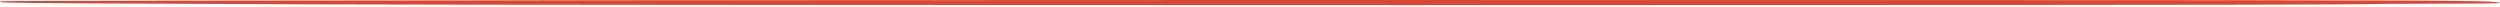
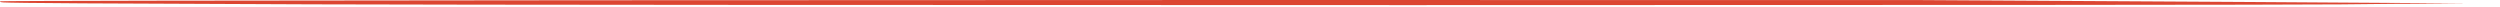
<svg xmlns="http://www.w3.org/2000/svg" width="734" height="2" viewBox="0 0 734 2" fill="none">
-   <path d="M91.713 1.277C29.896 1.059 4.206 0.9 1.055 0.713C0.132 0.658 -0.262 0.507 0.184 0.378C1.067 0.12 271.68 -0.054 562.268 0.016C720.02 0.053 731.583 0.106 733.936 0.803C734.572 0.991 730.561 1.058 718.393 1.061C709.374 1.063 695.399 1.163 687.339 1.283C667.711 1.576 174.948 1.571 91.713 1.277Z" fill="#DC4632" />
+   <path d="M91.713 1.277C29.896 1.059 4.206 0.9 1.055 0.713C0.132 0.658 -0.262 0.507 0.184 0.378C1.067 0.12 271.68 -0.054 562.268 0.016C734.572 0.991 730.561 1.058 718.393 1.061C709.374 1.063 695.399 1.163 687.339 1.283C667.711 1.576 174.948 1.571 91.713 1.277Z" fill="#DC4632" />
</svg>